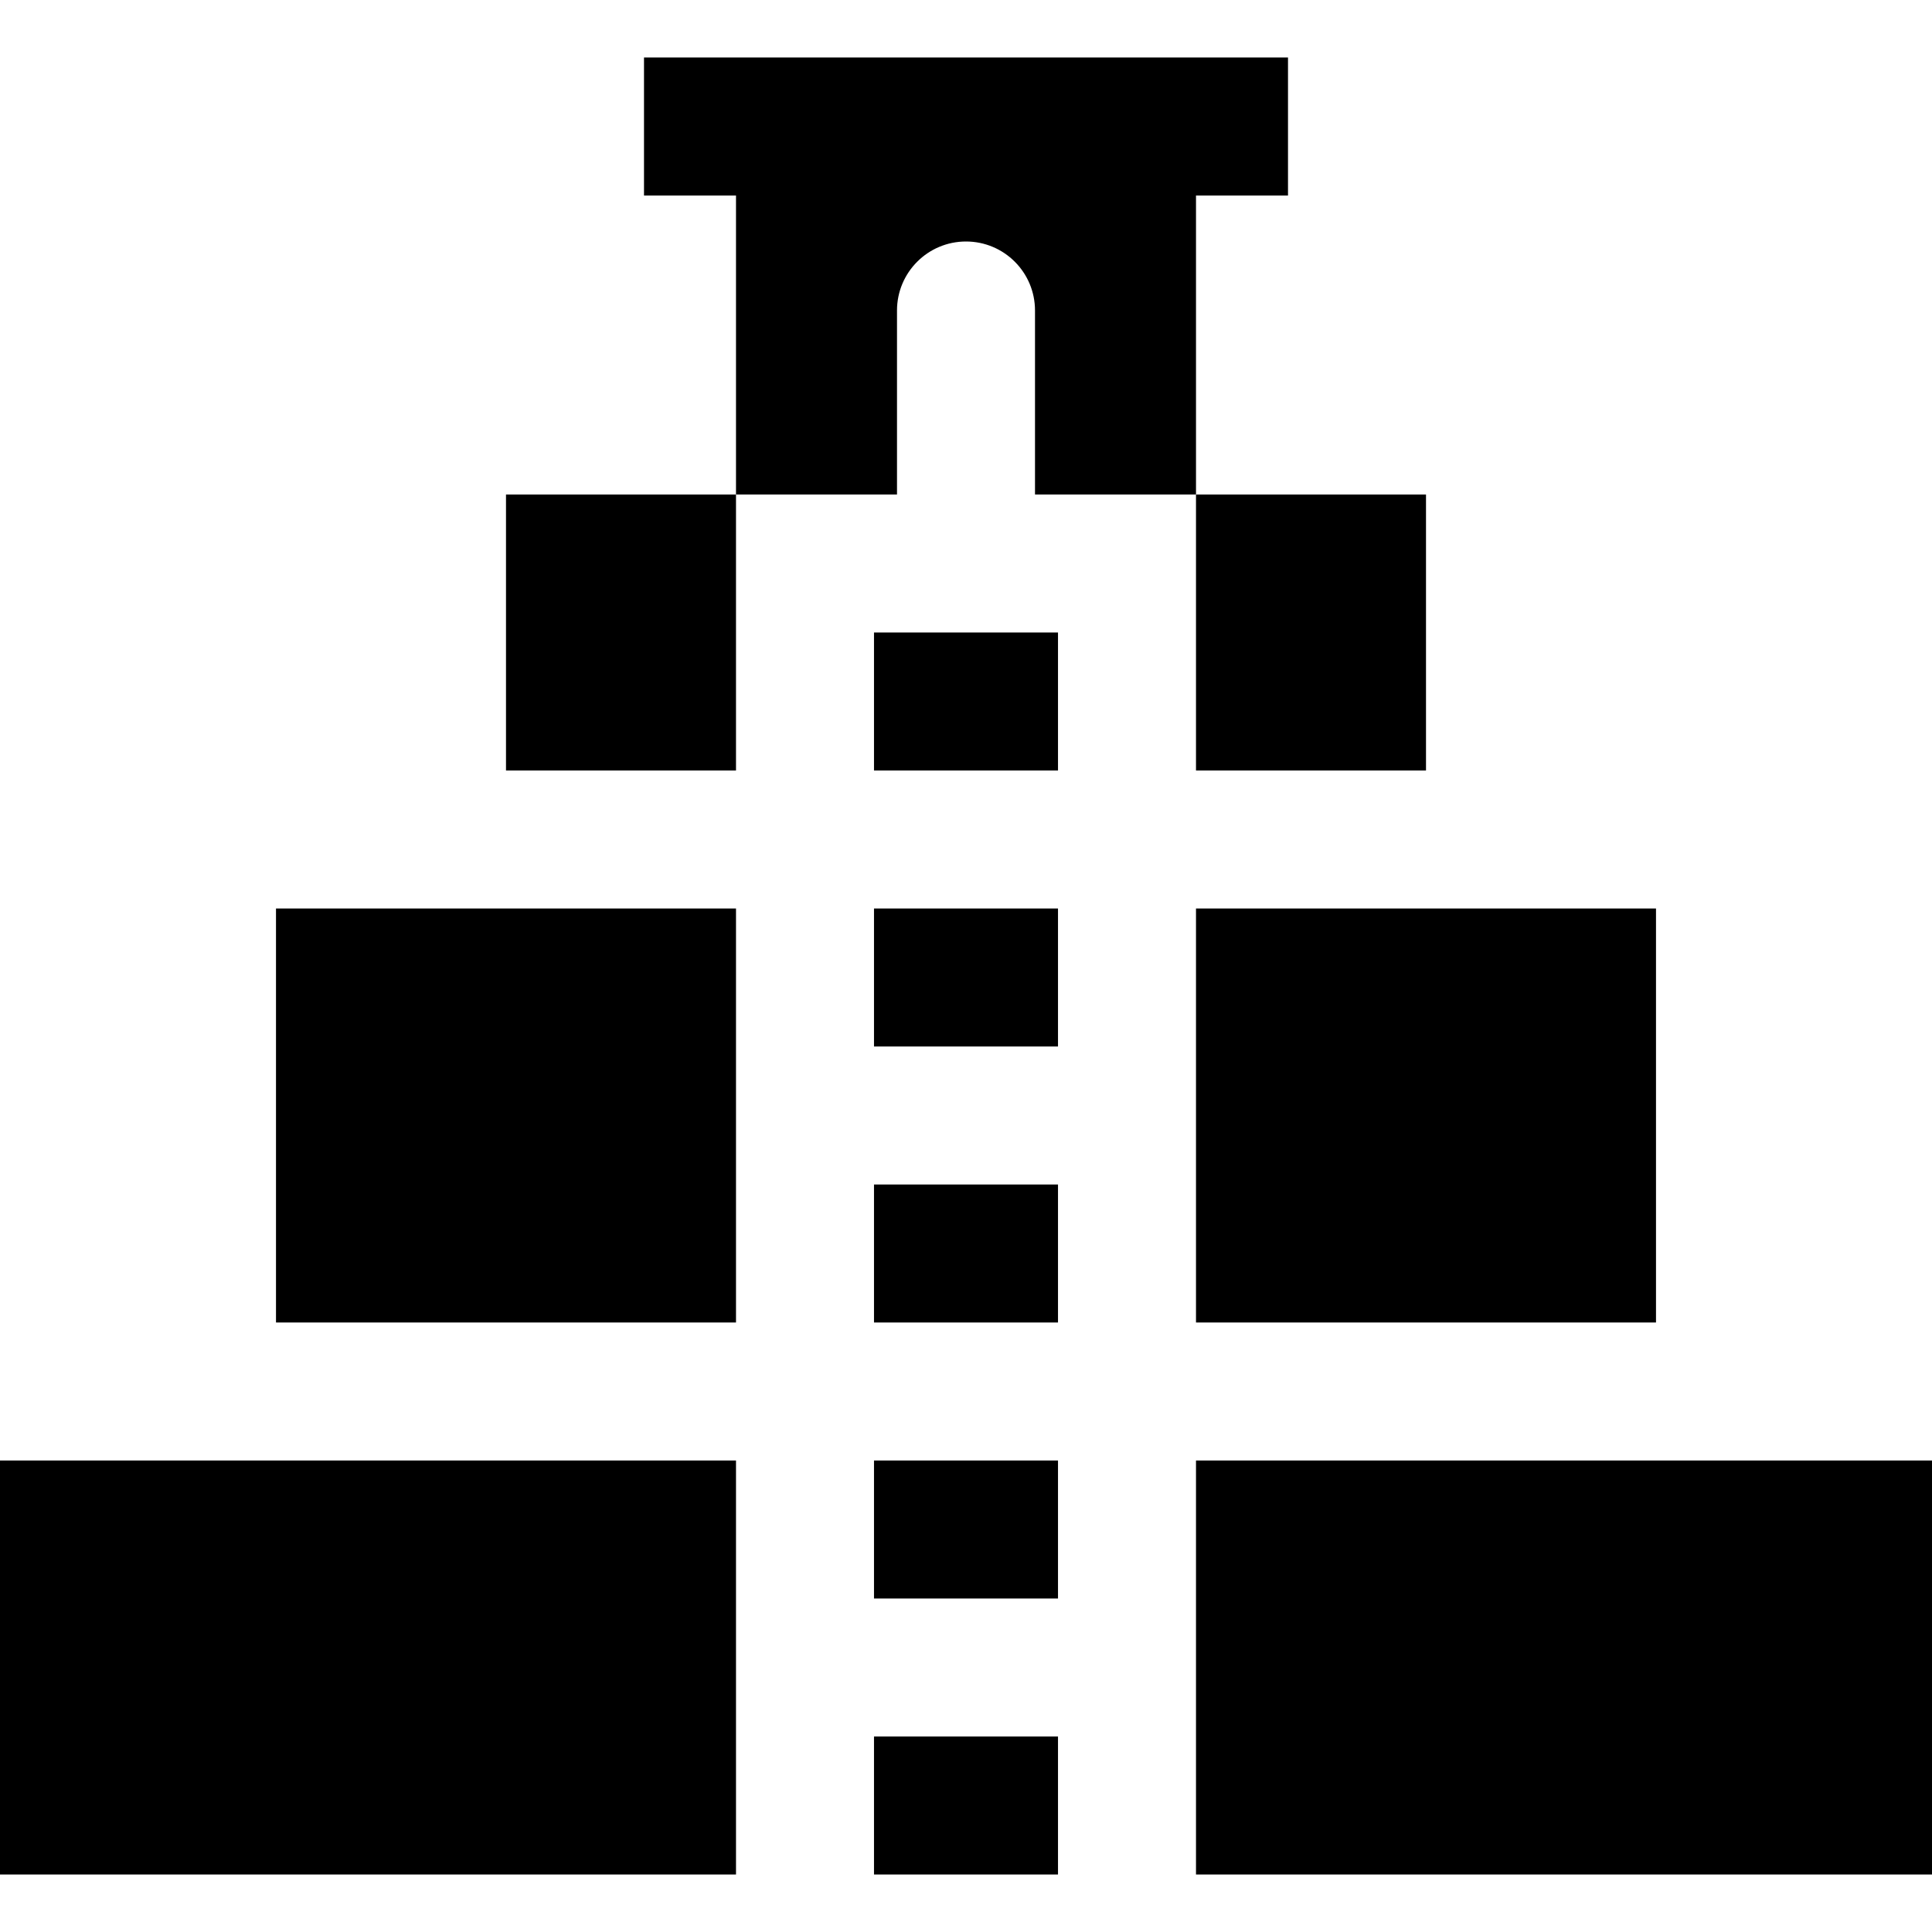
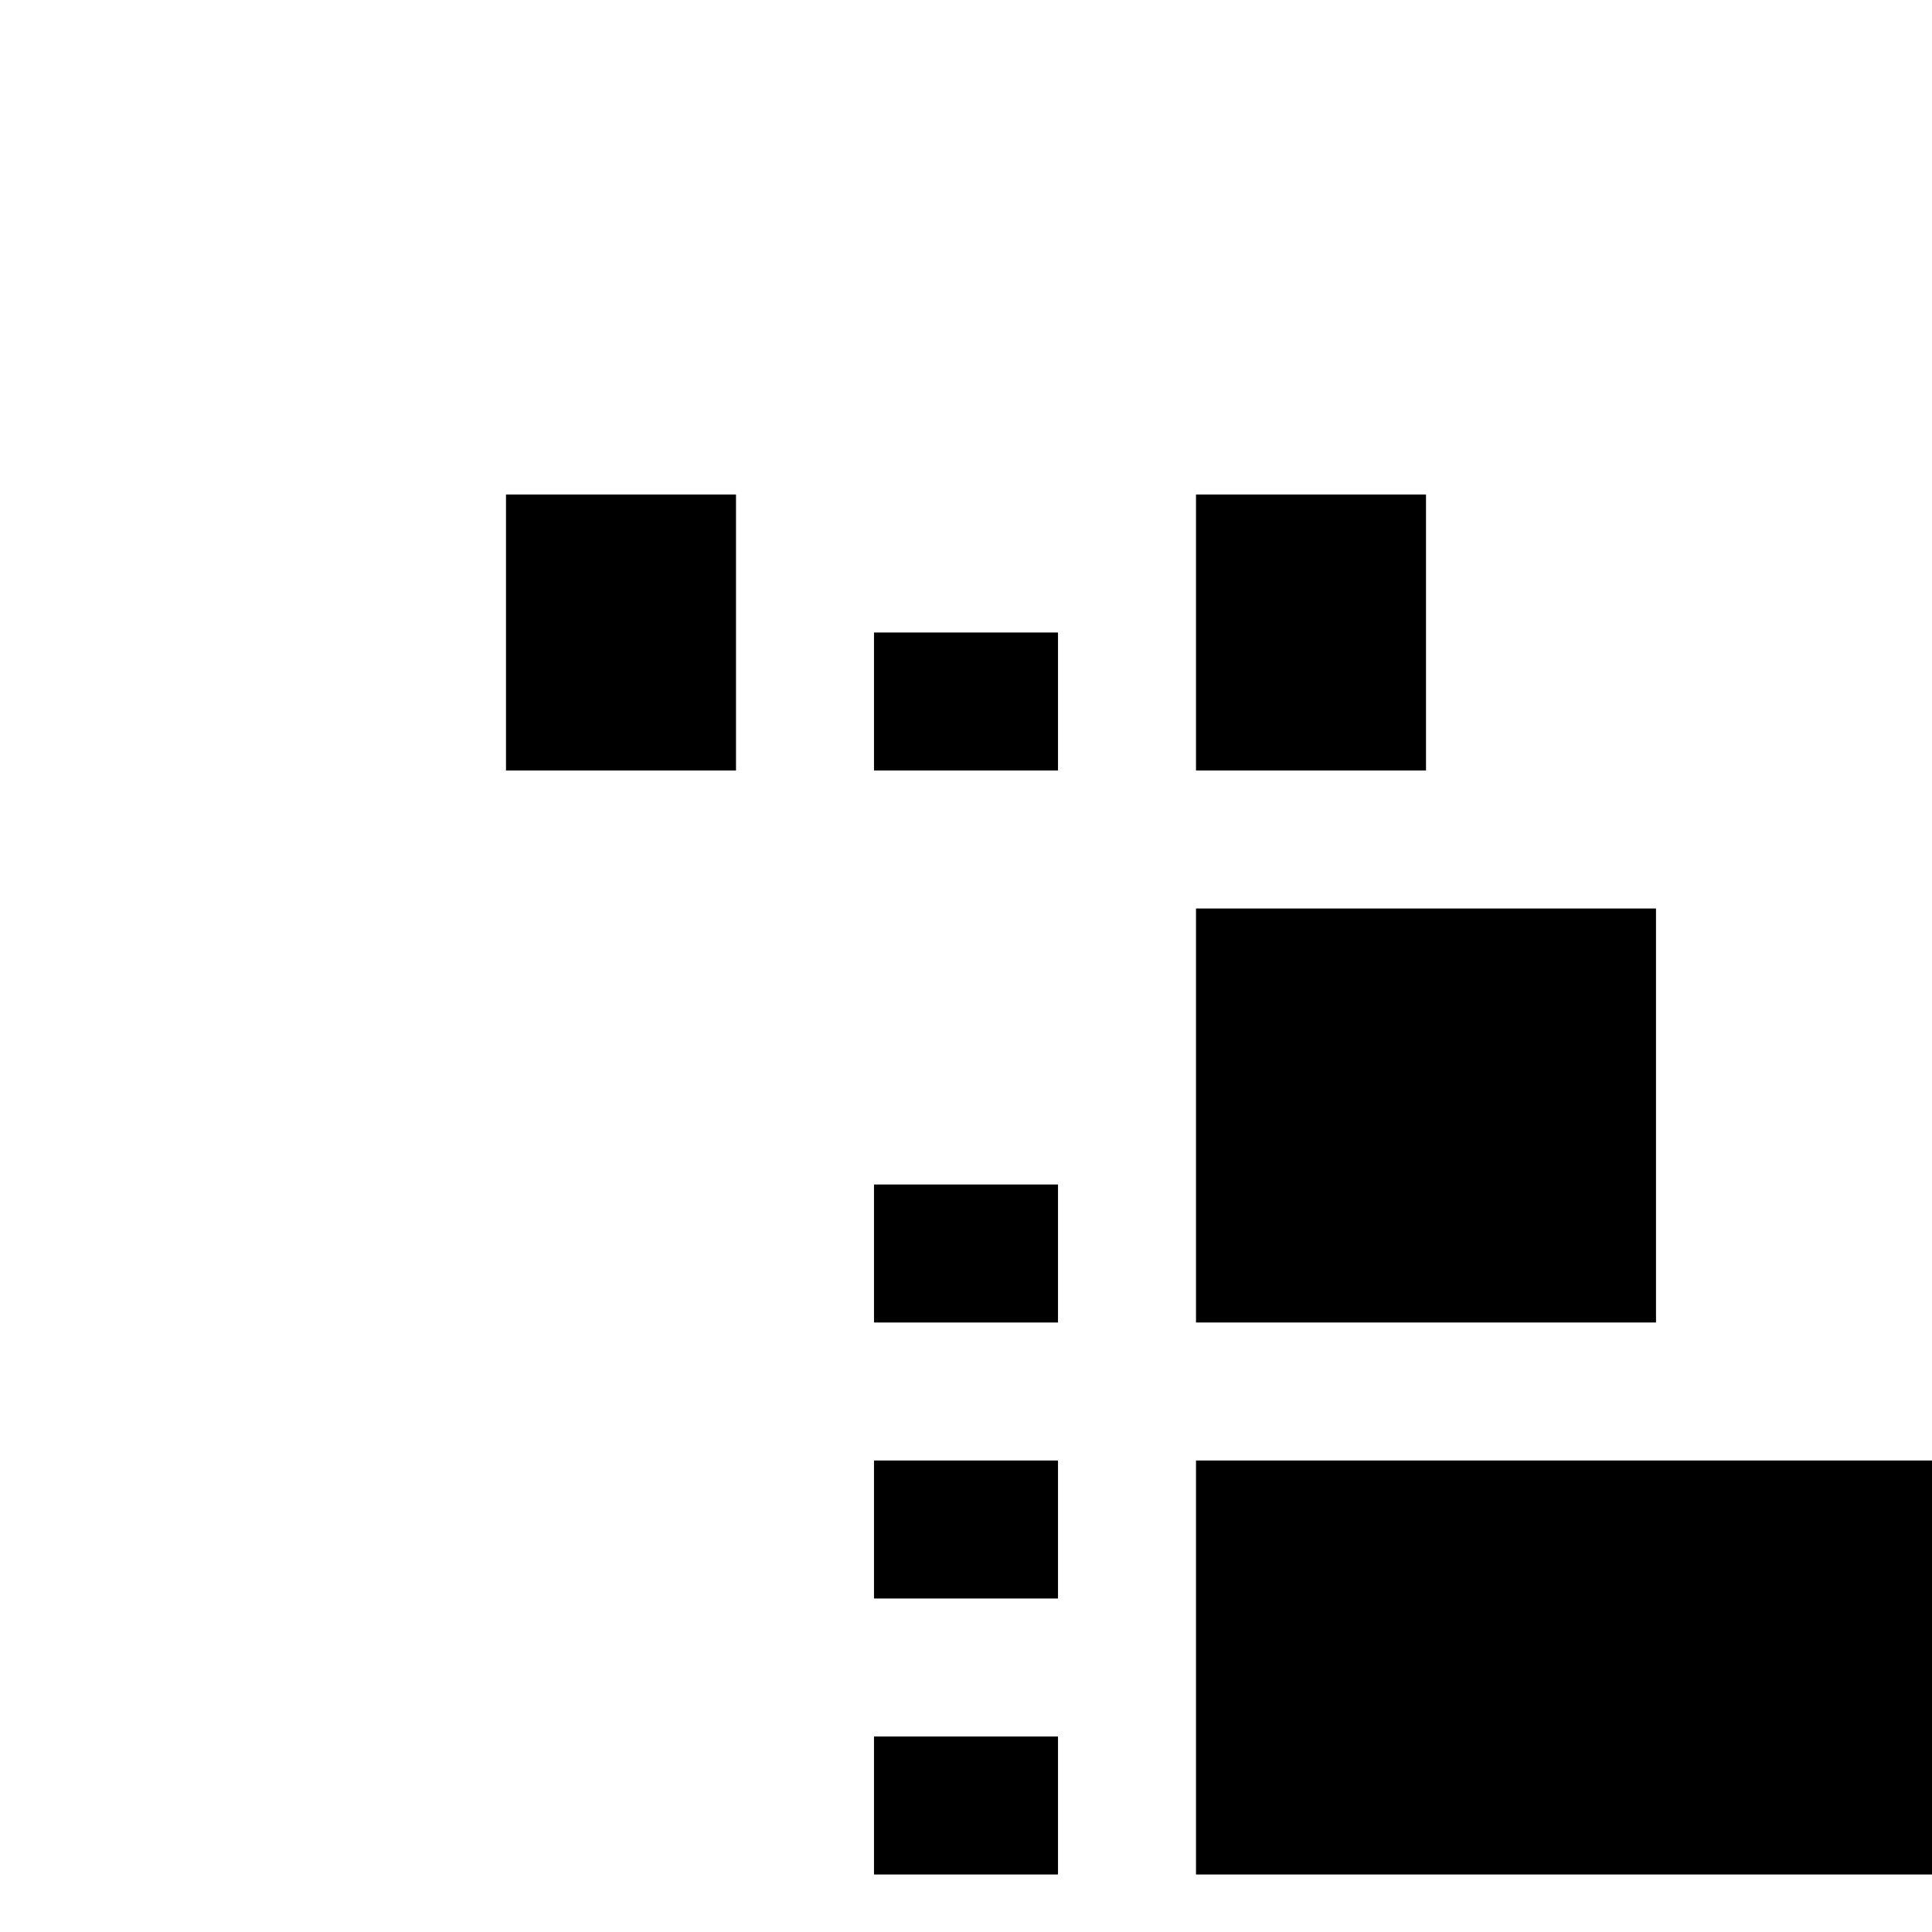
<svg xmlns="http://www.w3.org/2000/svg" fill="#000000" version="1.1" id="Layer_1" viewBox="0 0 512 512" xml:space="preserve">
  <g>
    <g>
-       <rect y="387.048" width="195.048" height="109.714" />
-     </g>
+       </g>
  </g>
  <g>
    <g>
      <rect x="316.952" y="387.048" width="195.048" height="109.714" />
    </g>
  </g>
  <g>
    <g>
      <rect x="316.952" y="240.762" width="121.905" height="109.714" />
    </g>
  </g>
  <g>
    <g>
-       <rect x="73.143" y="240.762" width="121.905" height="109.714" />
-     </g>
+       </g>
  </g>
  <g>
    <g>
      <rect x="134.095" y="131.048" width="60.952" height="73.143" />
    </g>
  </g>
  <g>
    <g>
      <rect x="316.952" y="131.048" width="60.952" height="73.143" />
    </g>
  </g>
  <g>
    <g>
-       <path d="M170.667,15.238V51.81h24.381v79.238h42.667V82.286C237.714,72.187,245.901,64,256,64s18.286,8.187,18.286,18.286v48.762    h42.667V51.81h24.381V15.238H170.667z" />
-     </g>
+       </g>
  </g>
  <g>
    <g>
      <rect x="231.619" y="460.19" width="48.762" height="36.571" />
    </g>
  </g>
  <g>
    <g>
      <rect x="231.619" y="387.048" width="48.762" height="36.571" />
    </g>
  </g>
  <g>
    <g>
      <rect x="231.619" y="313.905" width="48.762" height="36.571" />
    </g>
  </g>
  <g>
    <g>
-       <rect x="231.619" y="240.762" width="48.762" height="36.571" />
-     </g>
+       </g>
  </g>
  <g>
    <g>
      <rect x="231.619" y="167.619" width="48.762" height="36.571" />
    </g>
  </g>
</svg>